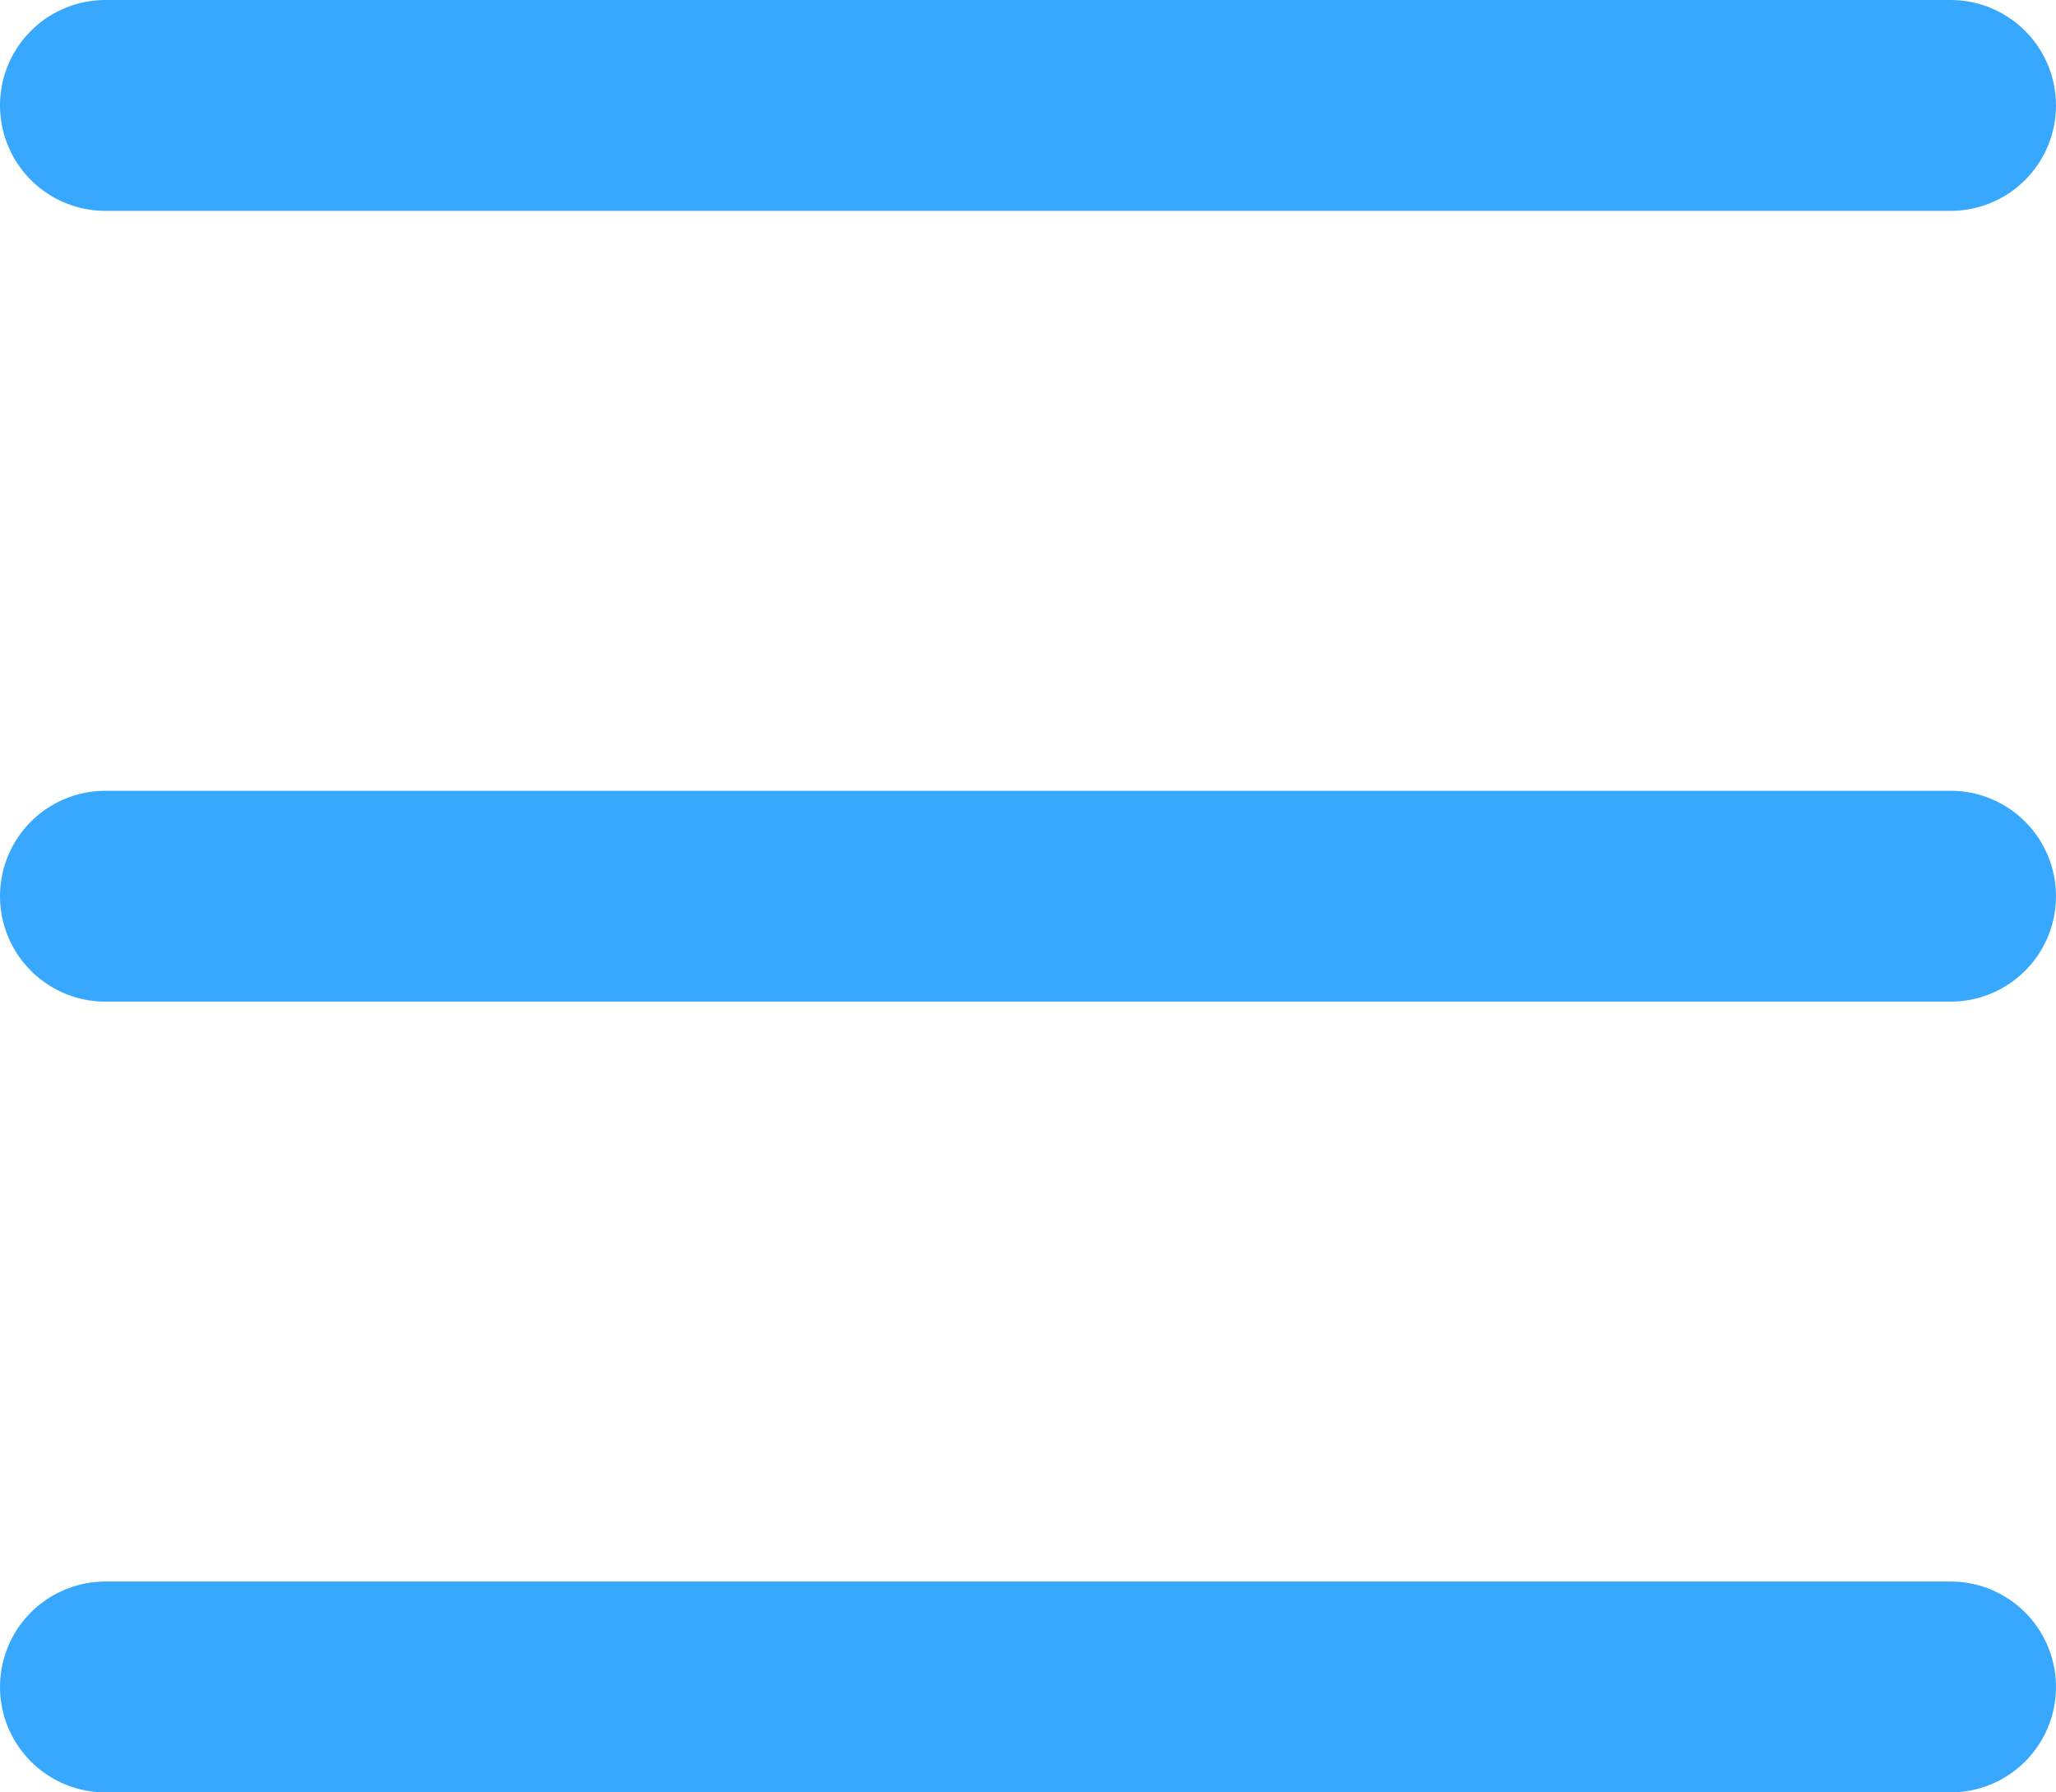
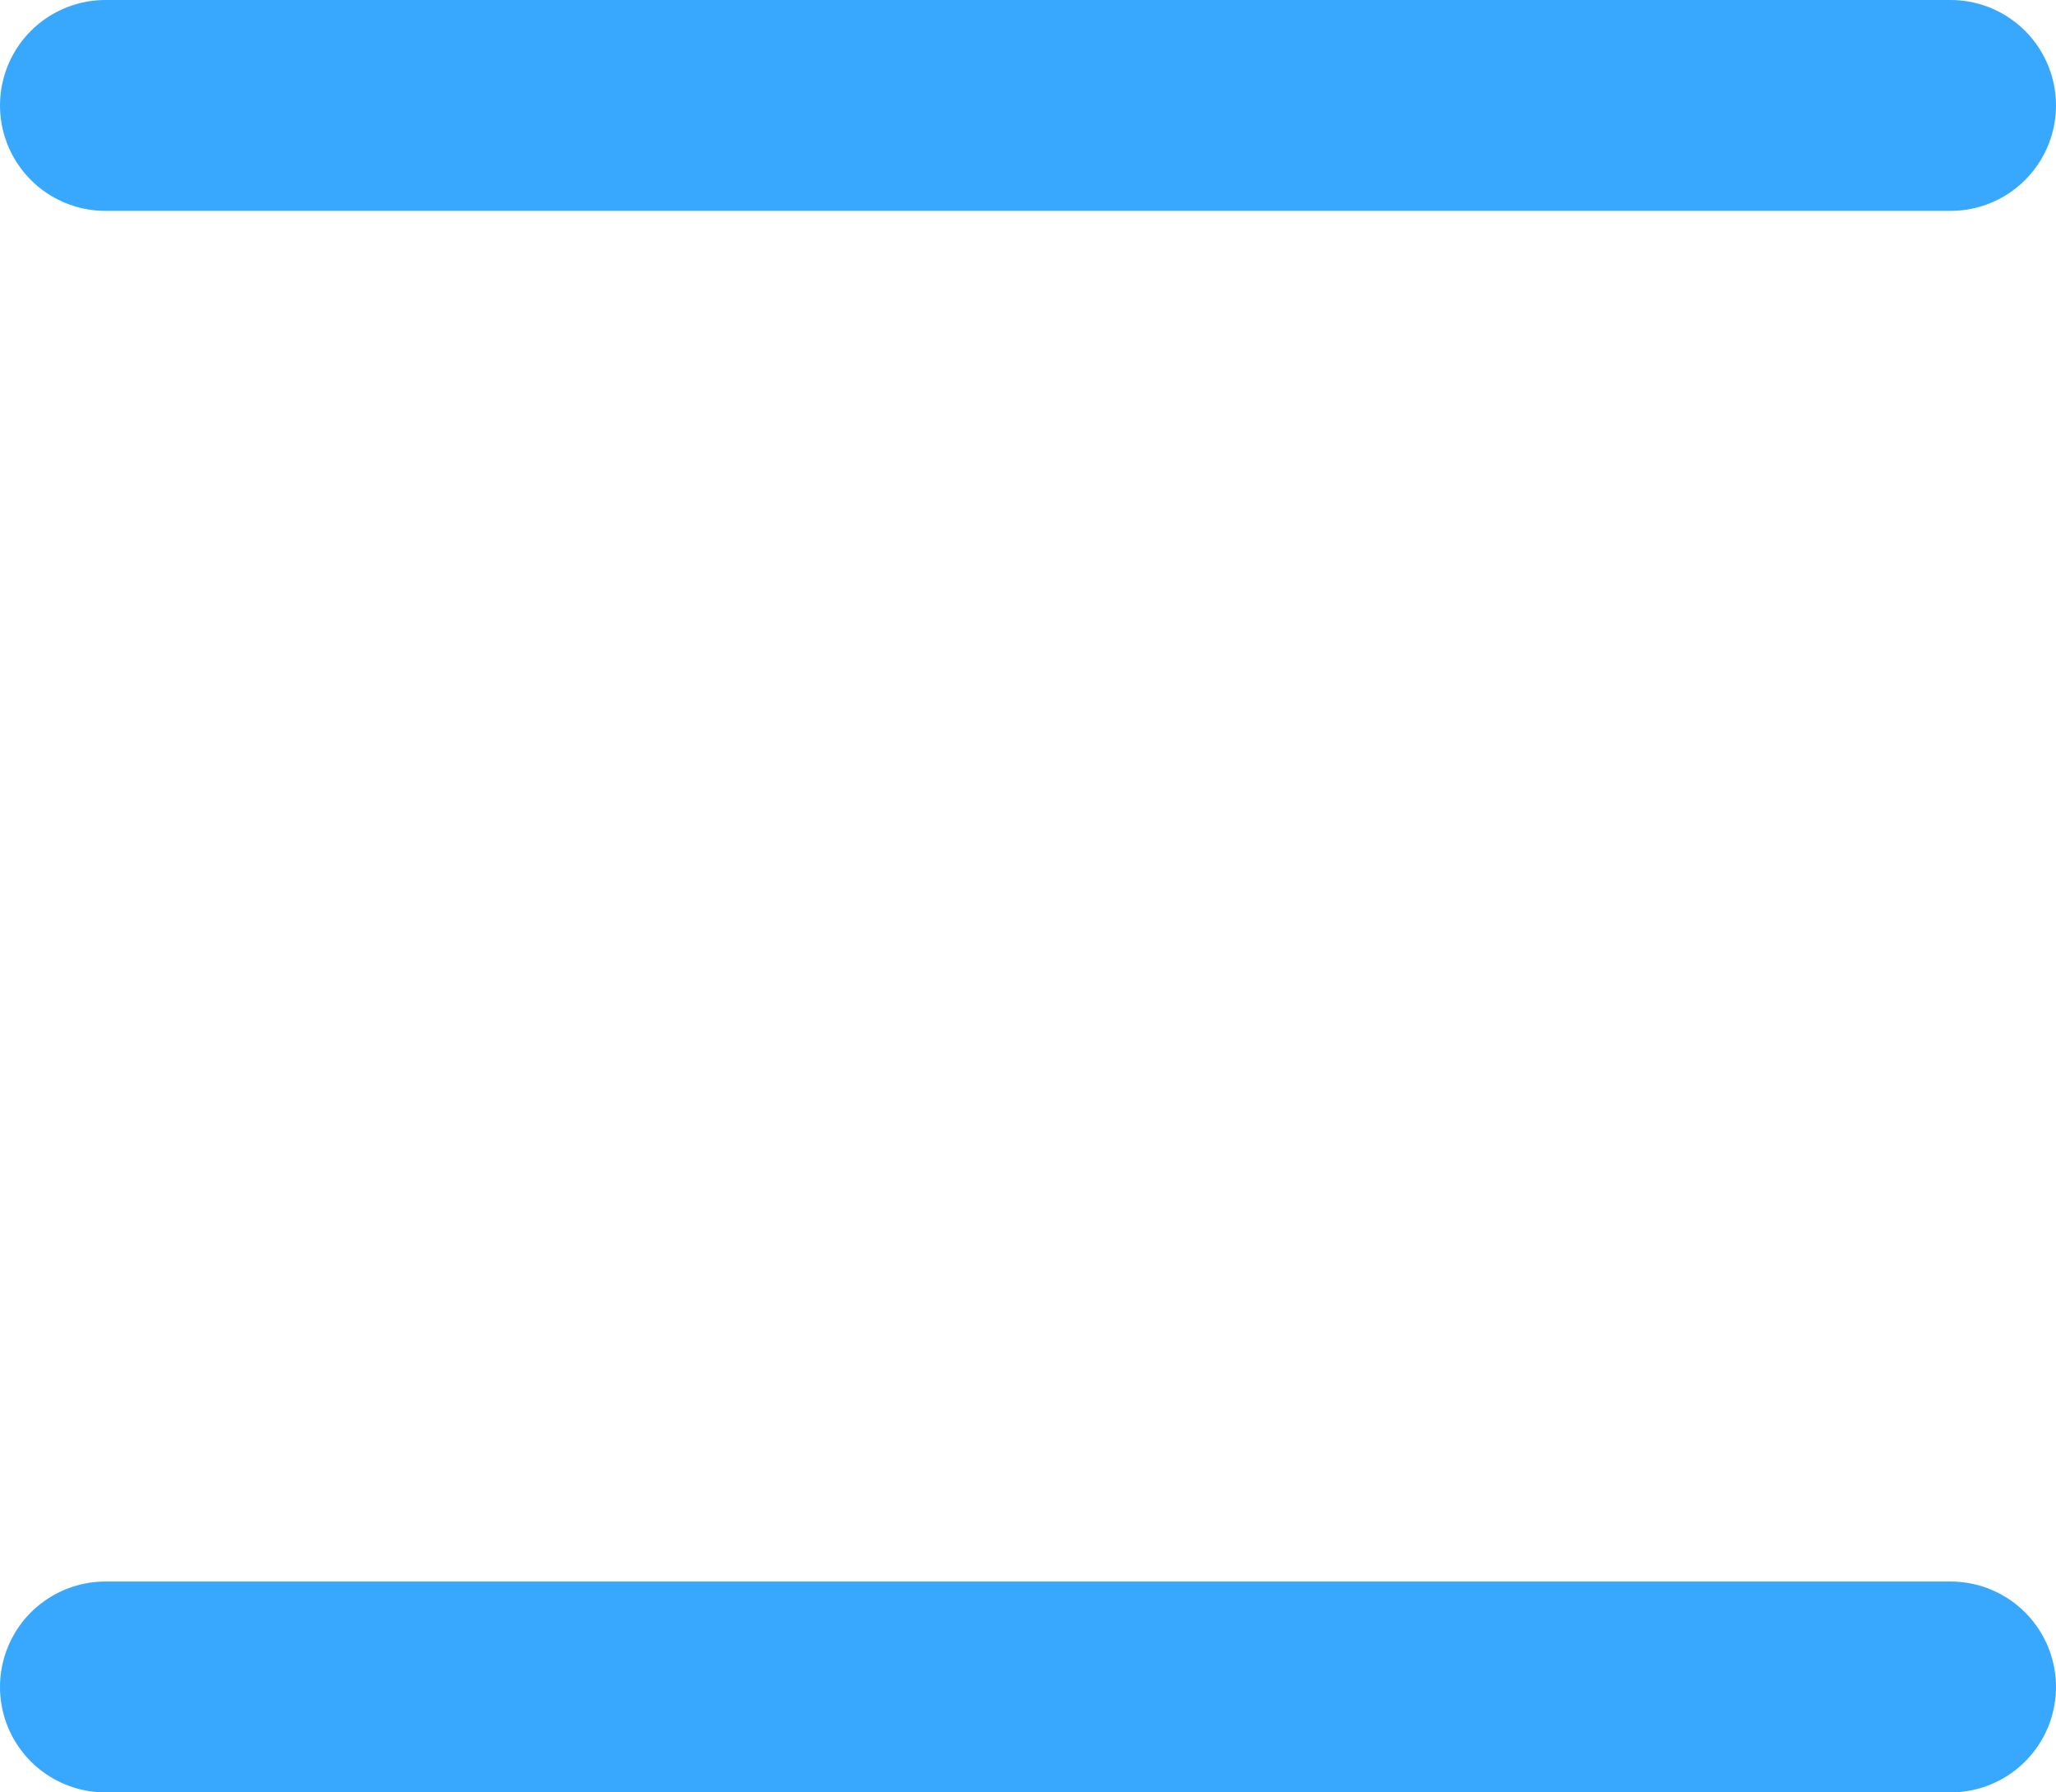
<svg xmlns="http://www.w3.org/2000/svg" id="svg1" width="147.402" height="34mm" version="1.1" viewBox="0 0 147.402 128.504">
  <g id="layer1" transform="translate(-219.213 -68.031)">
    <path id="path1" d="M226.772 75.59h132.283" style="fill:#38a8ff;fill-opacity:0;stroke:#38a8ff;stroke-width:15.118px;stroke-linecap:round;stroke-dasharray:none;stroke-opacity:1" />
-     <path id="path2" d="M226.772 132.283h132.283" style="fill:#38a8ff;fill-opacity:0;stroke:#38a8ff;stroke-width:15.118px;stroke-linecap:round;stroke-dasharray:none;stroke-opacity:1" />
    <path id="path3" d="M226.772 188.976h132.283" style="fill:#38a8ff;fill-opacity:0;stroke:#38a8ff;stroke-width:15.118px;stroke-linecap:round;stroke-dasharray:none;stroke-opacity:1" />
  </g>
</svg>